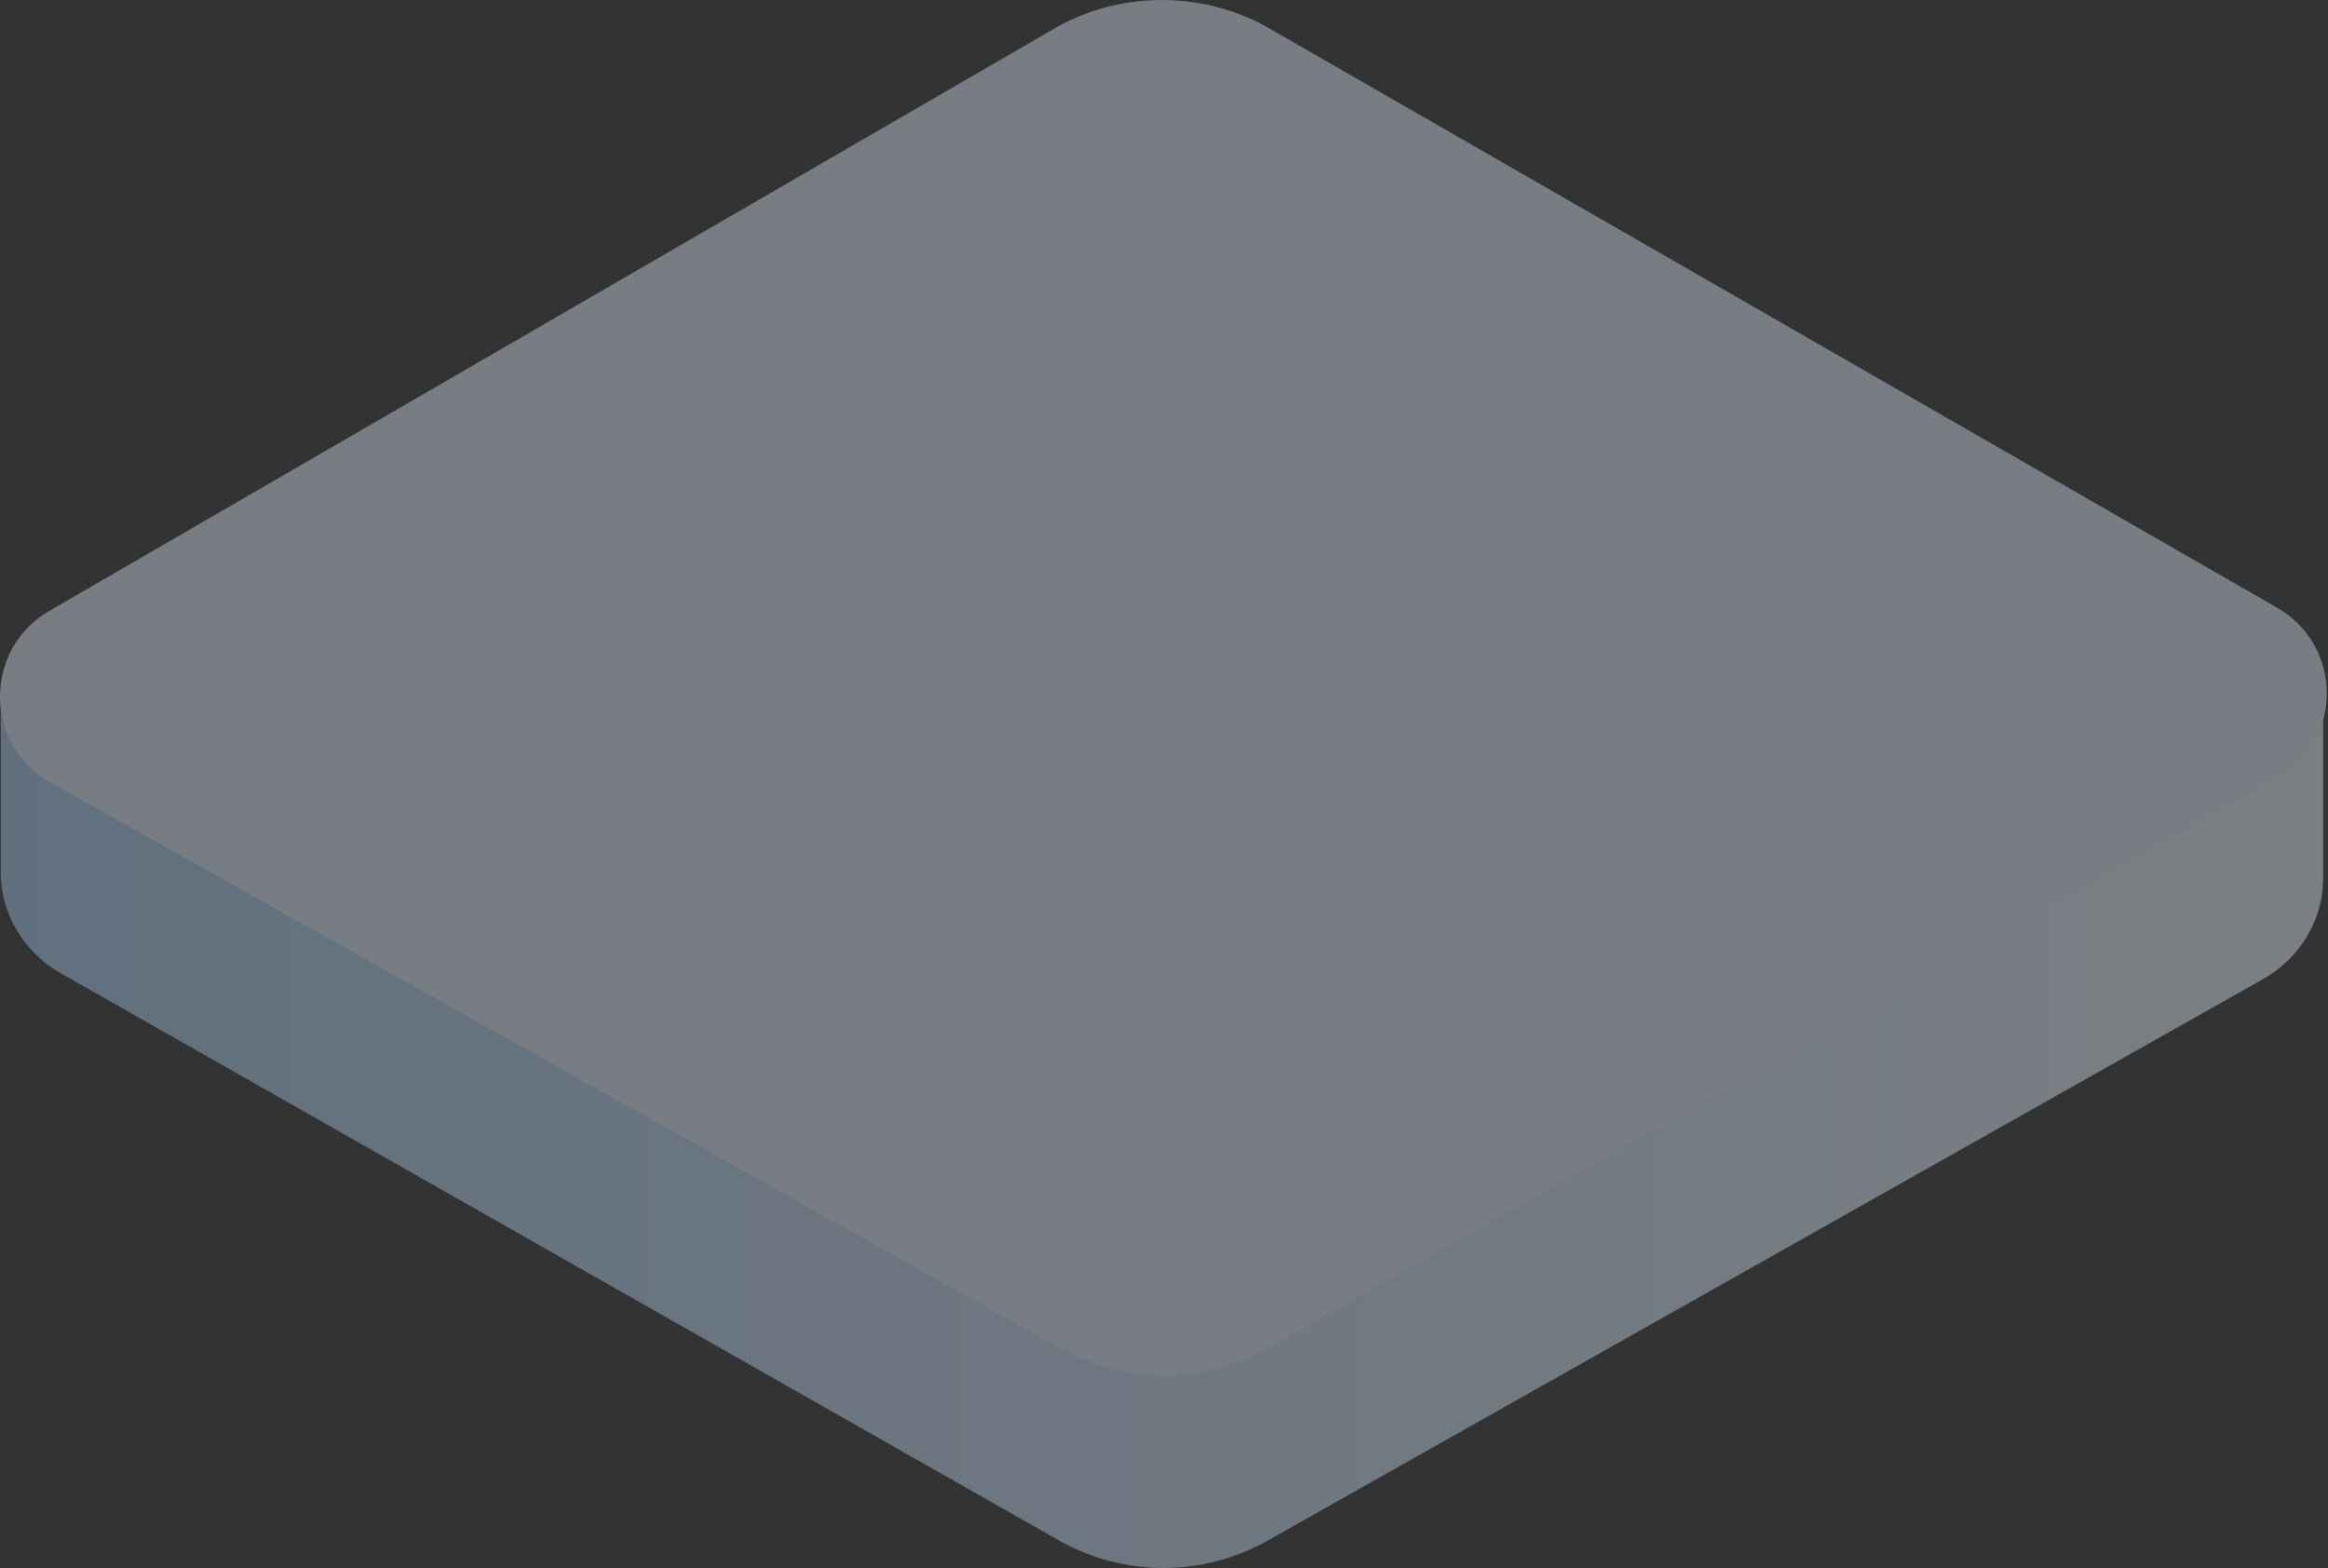
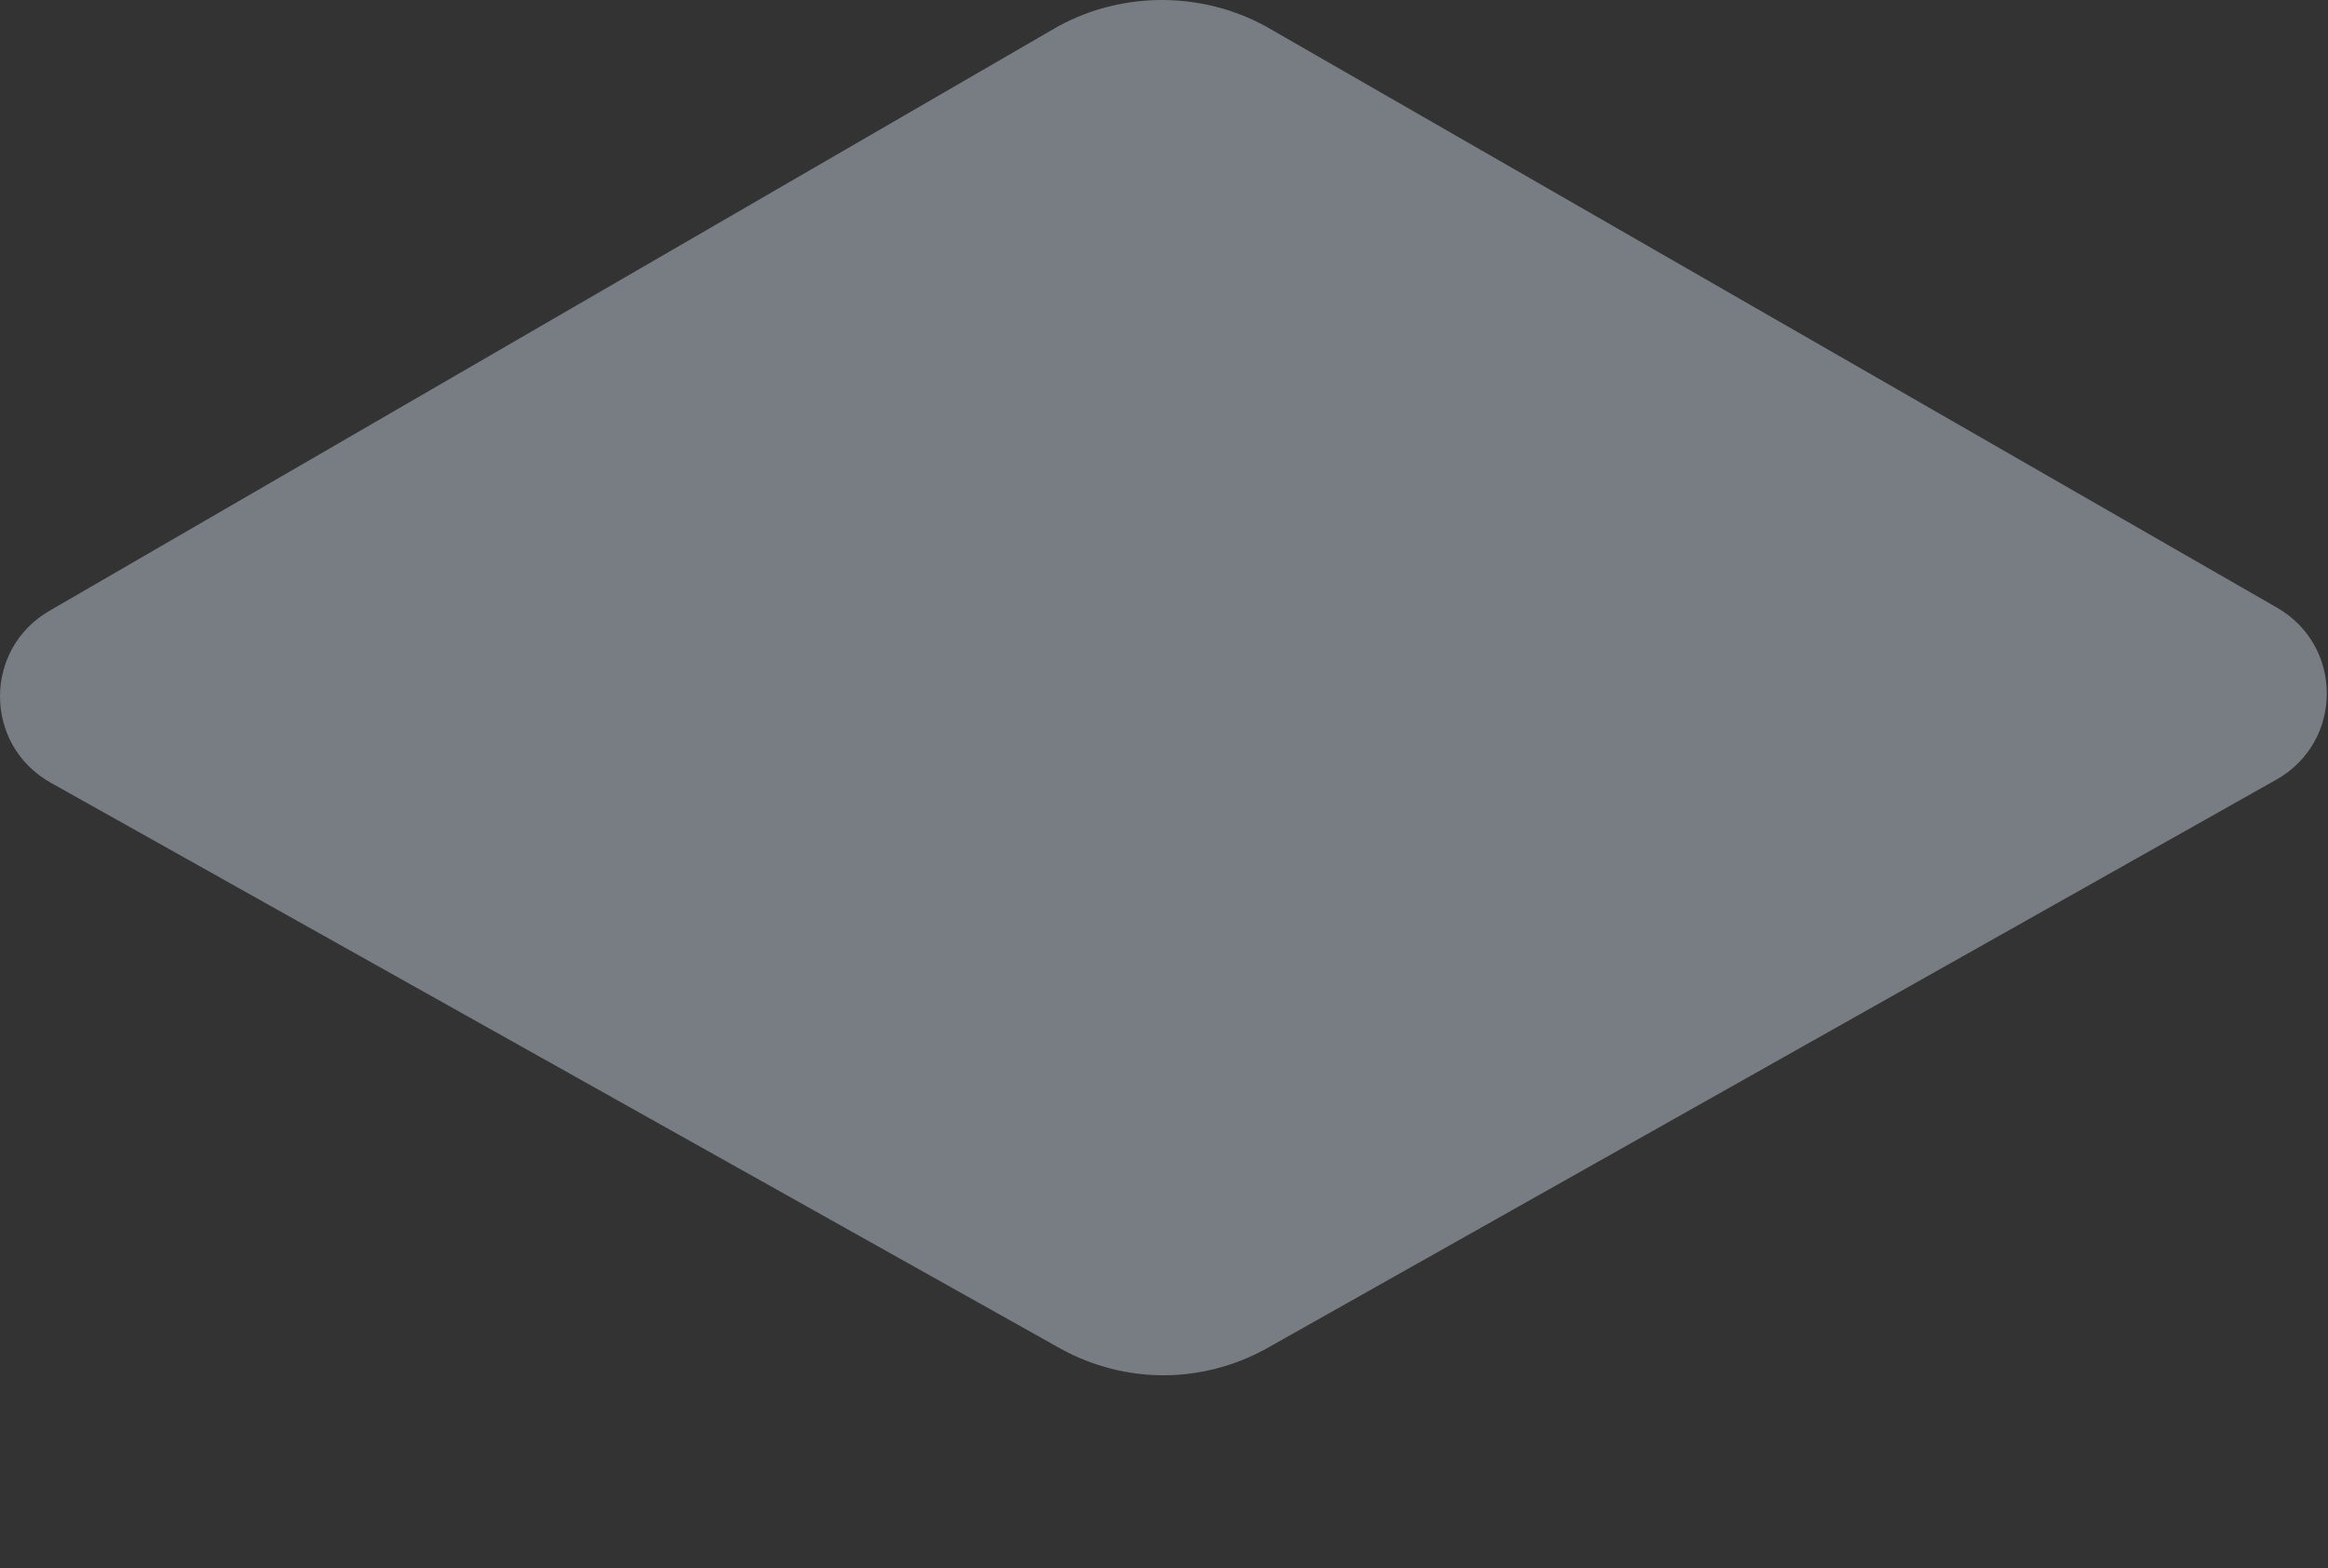
<svg xmlns="http://www.w3.org/2000/svg" width="481" height="324" viewBox="0 0 481 324" fill="none">
  <rect x="0" y="0" width="481" height="324" fill="#333333" stroke="none" />
  <g opacity="0.4">
-     <path d="M218.649 45.252L0.151 144.201V180.402C0.151 188.849 4.98 196.693 12.223 200.916L219.252 318.57C232.531 325.81 248.224 325.81 261.503 318.57L467.929 202.123C475.172 197.899 480.001 190.056 480.001 181.609V148.425L261.503 45.252C248.224 37.408 231.928 37.408 218.649 45.252Z" fill="url(#paint0_linear)" />
    <path d="M218.649 5.43L10.412 126.101C-3.471 133.944 -3.471 153.855 10.412 161.698L219.252 278.749C232.531 285.989 248.224 285.989 261.503 278.749L470.344 161.095C484.226 153.251 484.226 133.341 470.344 125.497L261.503 5.43C248.224 -1.81 231.928 -1.81 218.649 5.43Z" fill="#DBEAF9" />
  </g>
  <defs>
    <linearGradient id="paint0_linear" x1="0.228" y1="181.804" x2="479.914" y2="181.804" gradientUnits="userSpaceOnUse">
      <stop offset="0.004" stop-color="#A5CBEF" />
      <stop offset="0.188" stop-color="#B2D2F1" />
      <stop offset="1" stop-color="#E6F1FA" />
    </linearGradient>
  </defs>
</svg>